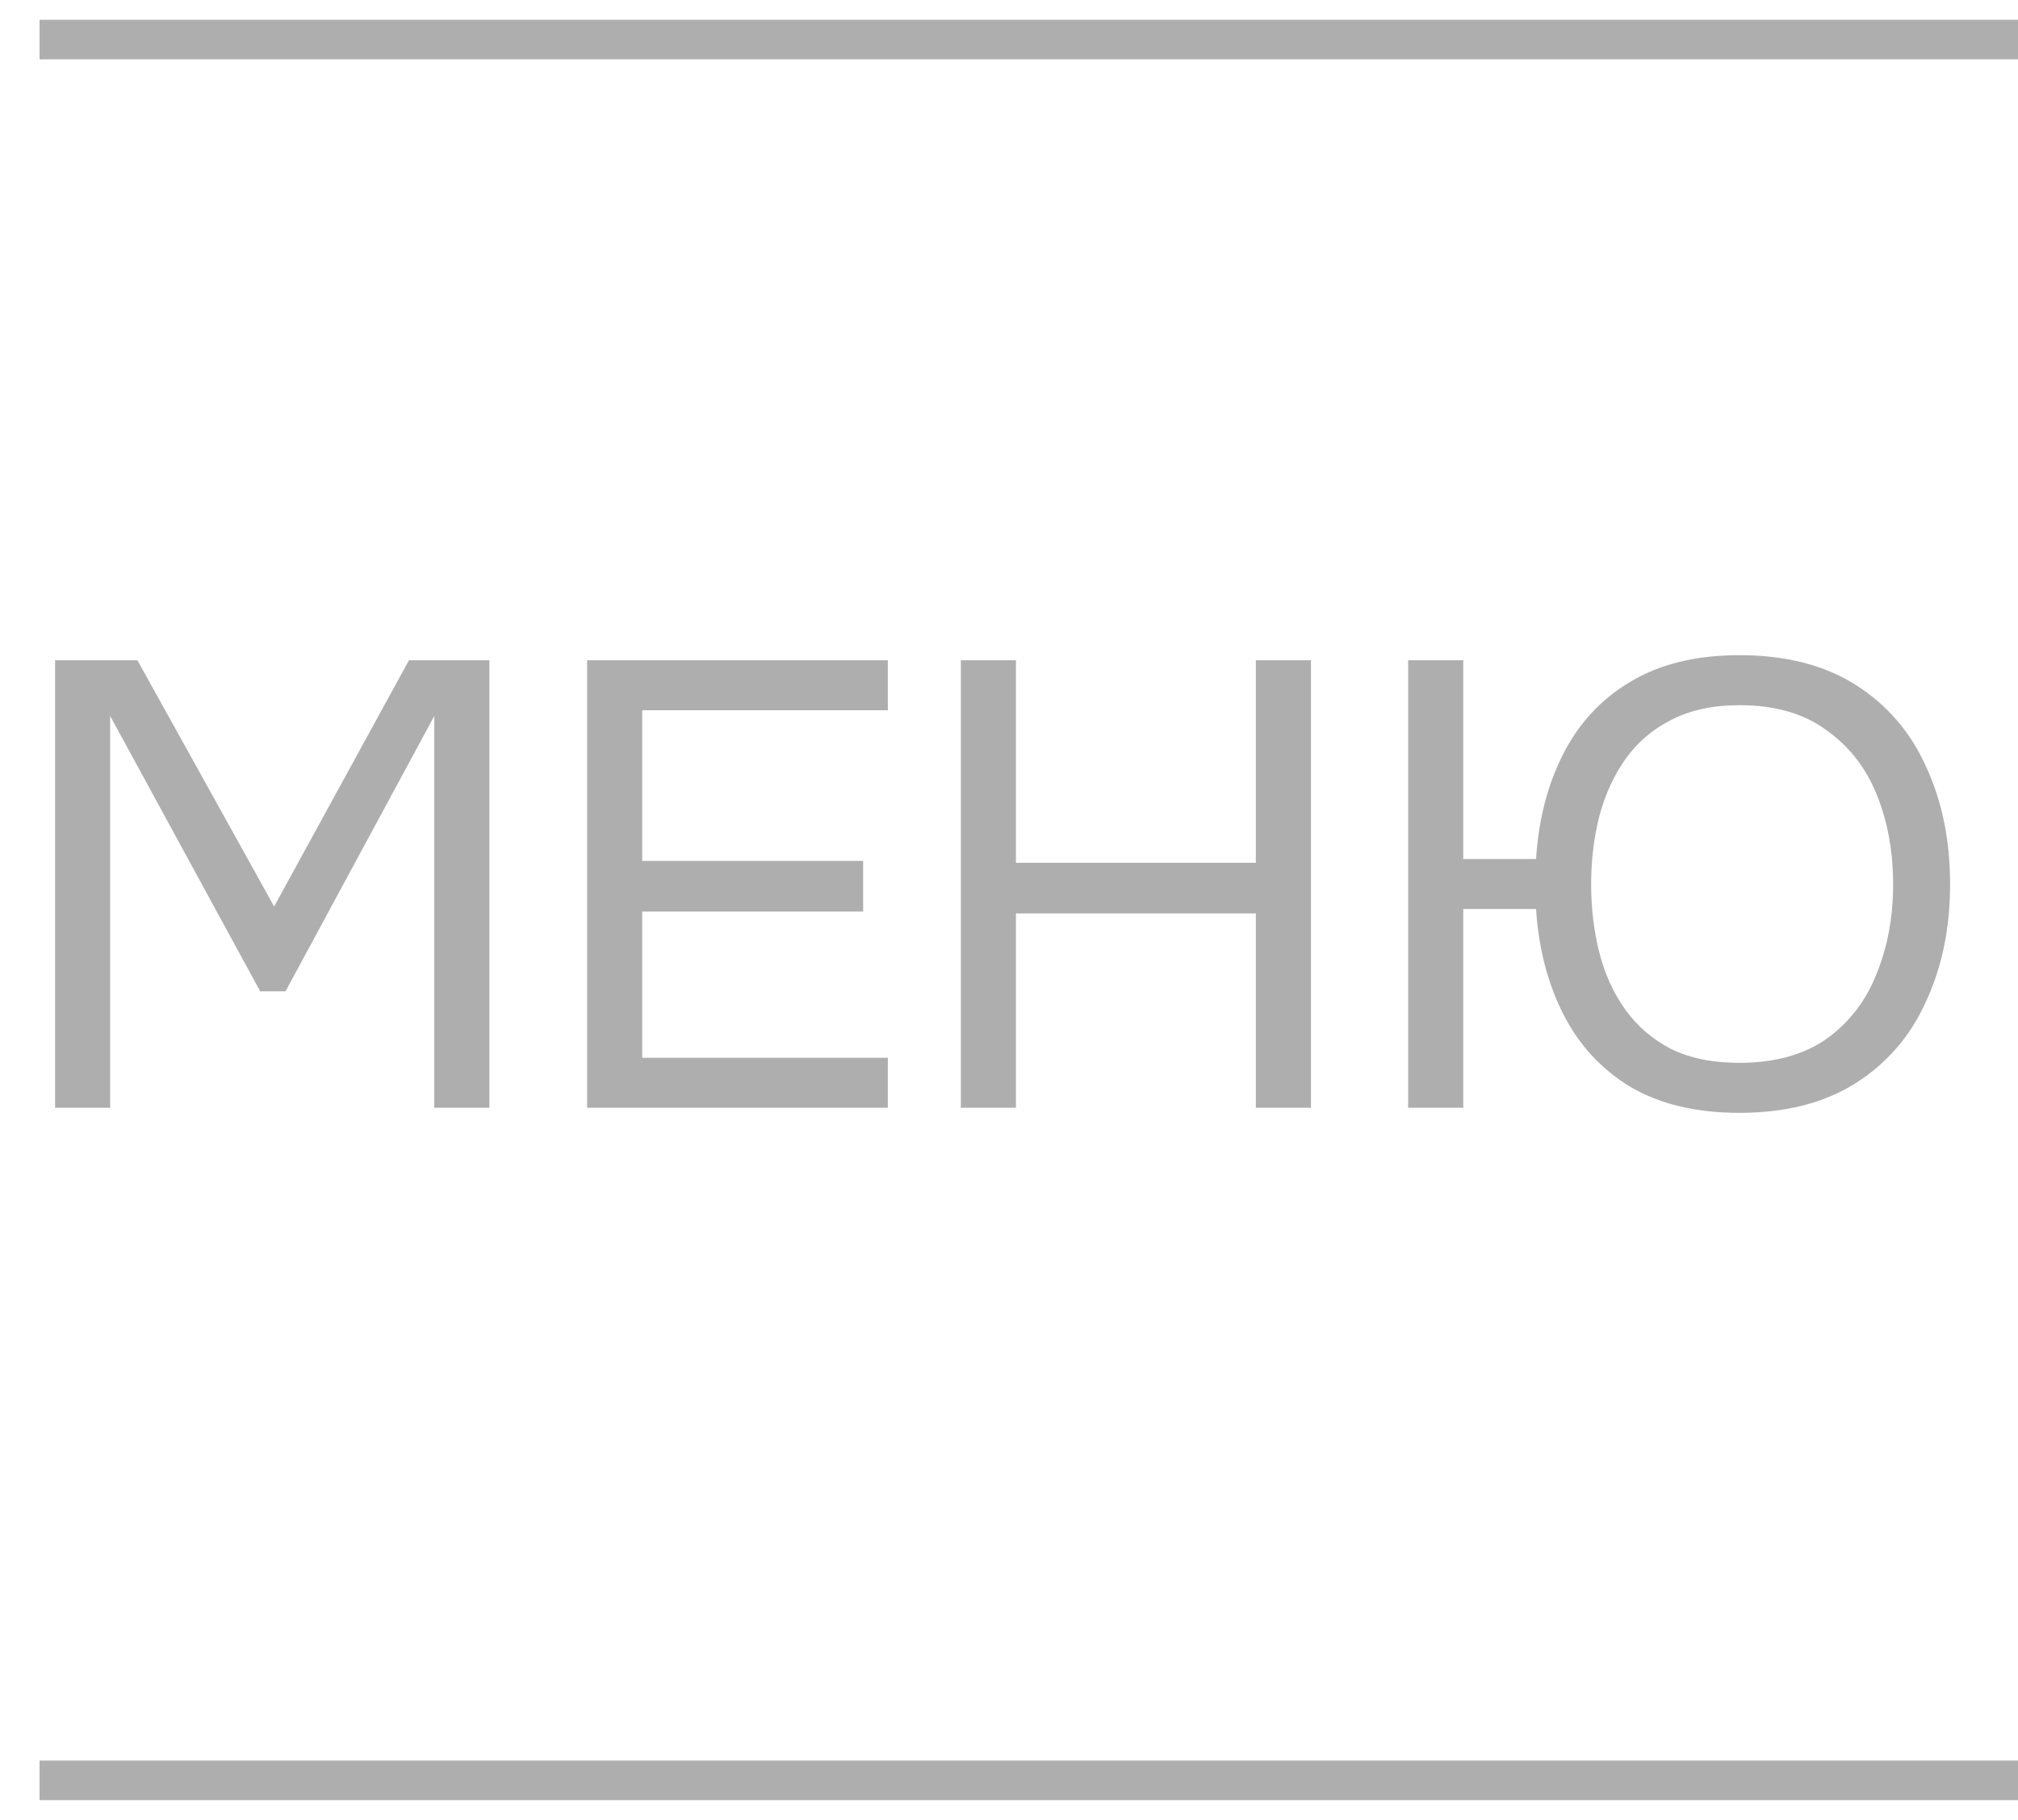
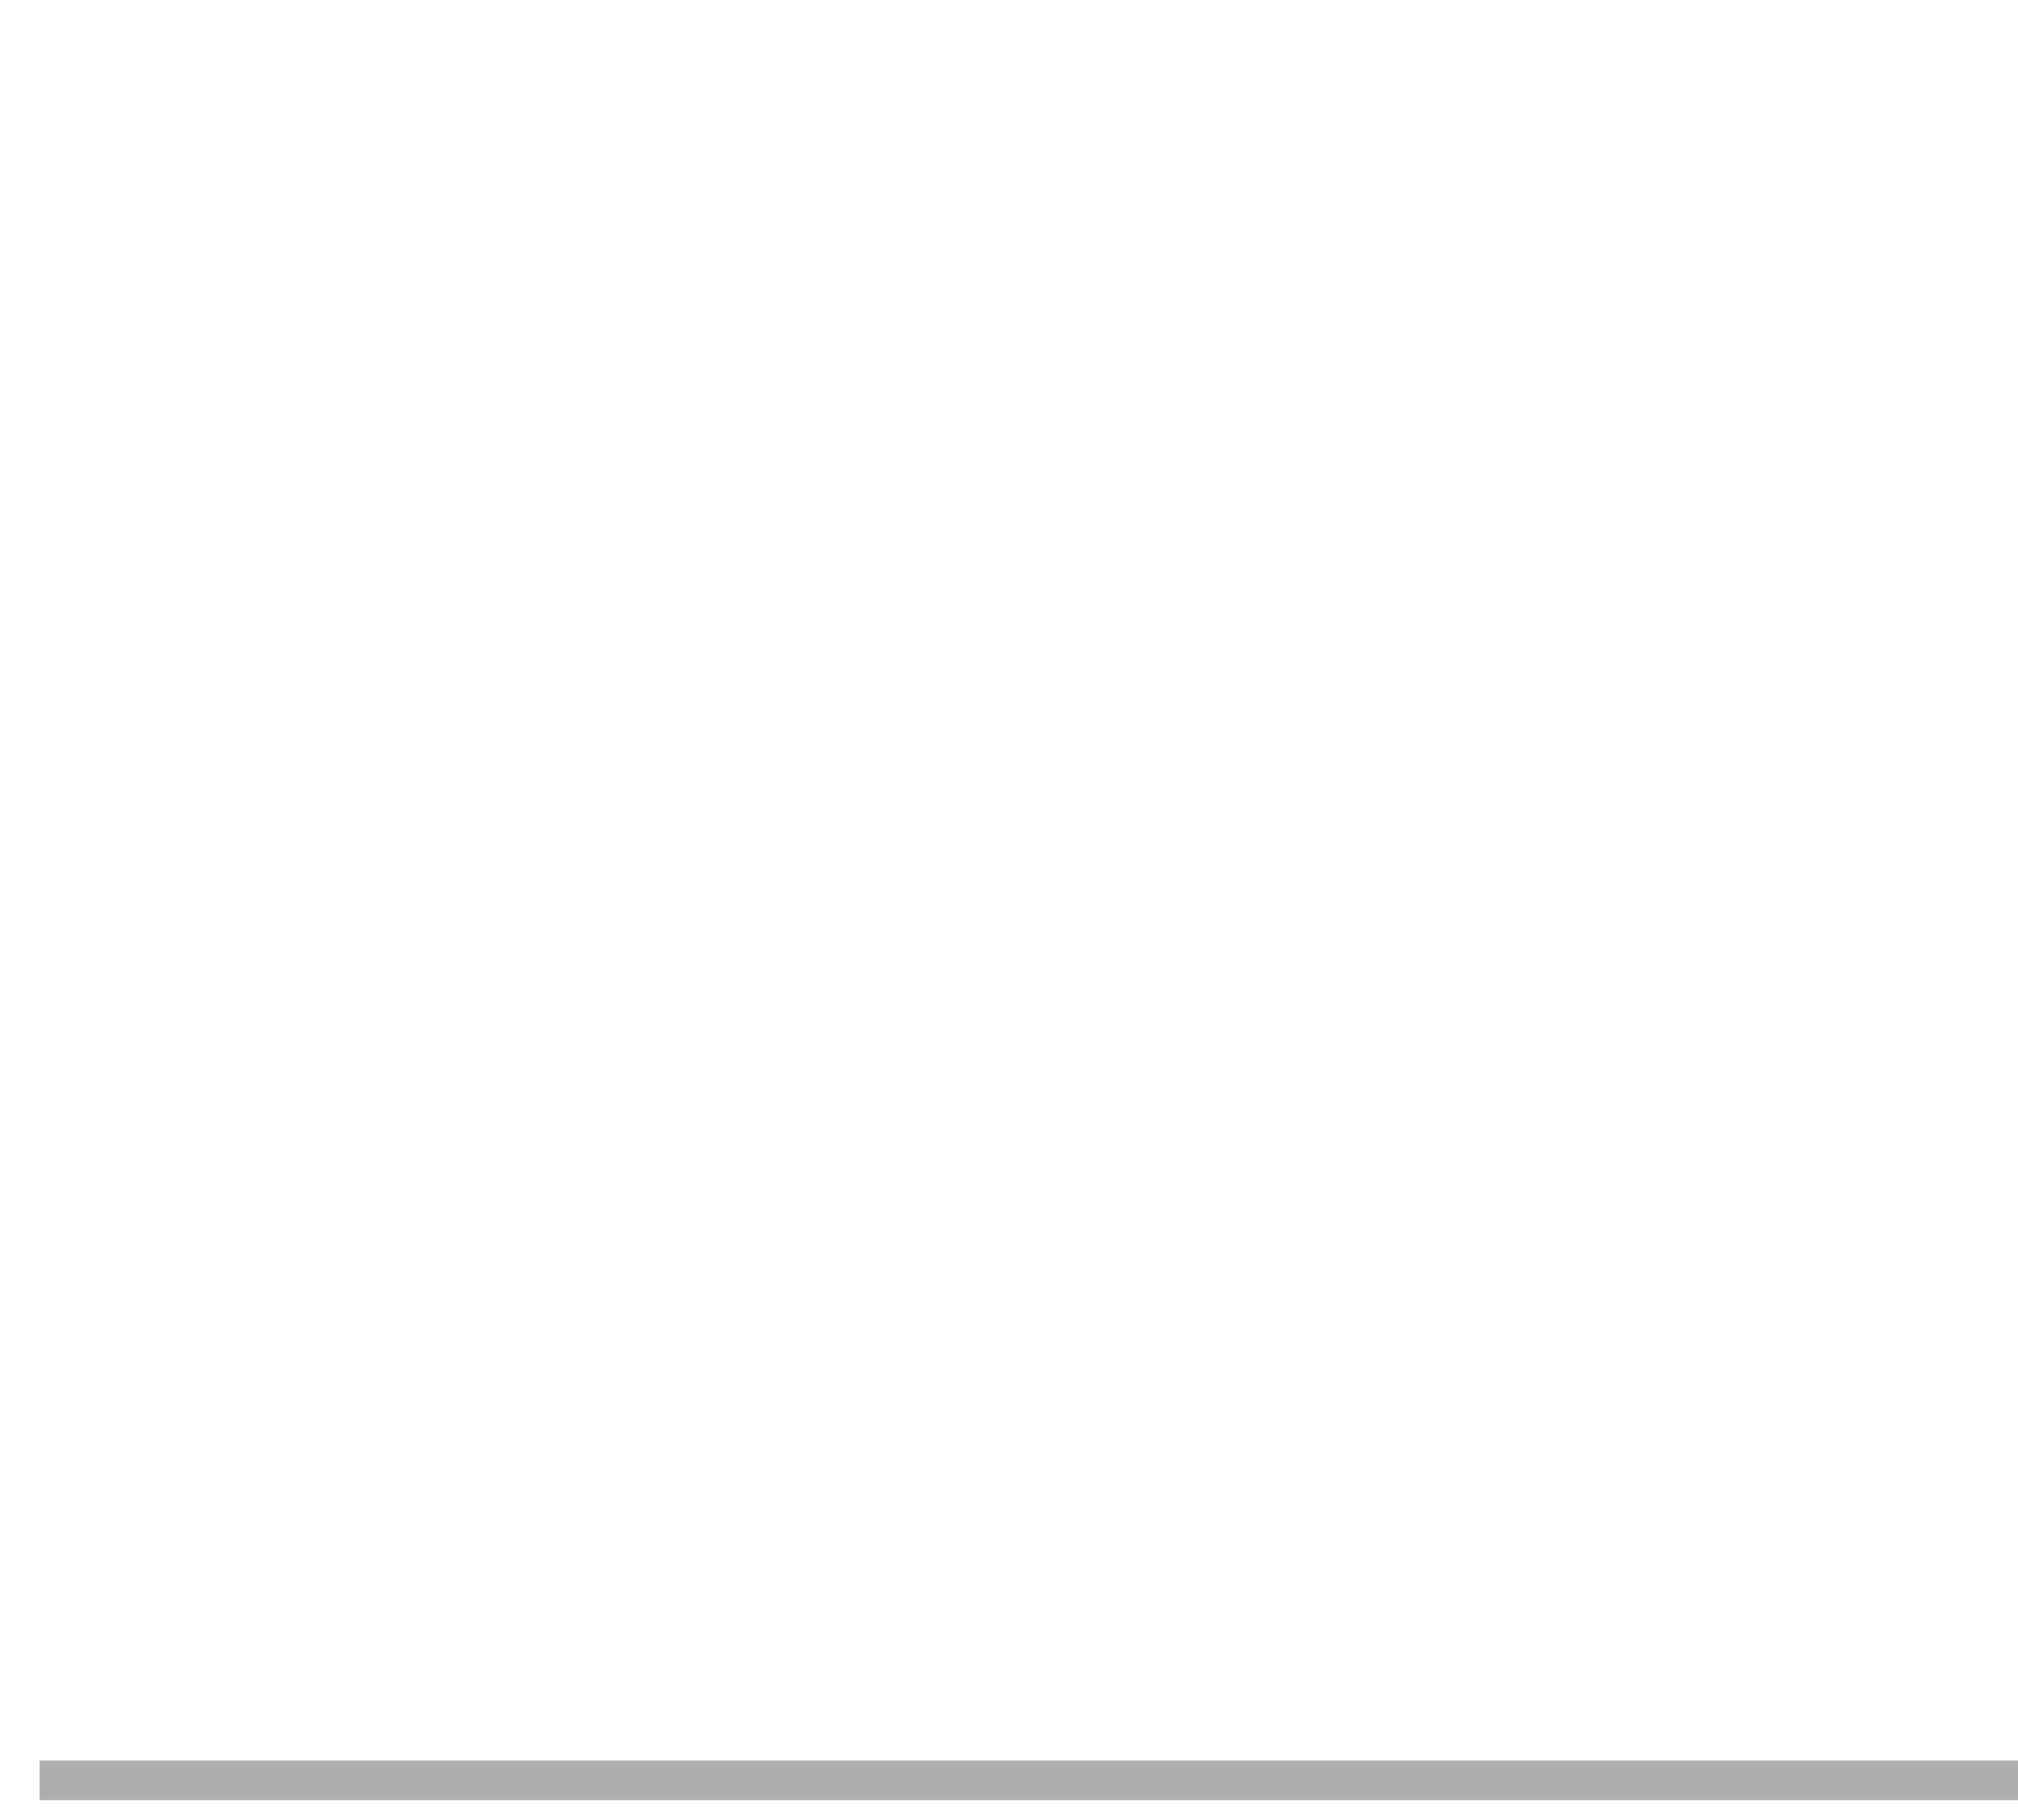
<svg xmlns="http://www.w3.org/2000/svg" width="51" height="46" viewBox="0 0 51 46" fill="none">
-   <path d="M1.392 28V16.688H3.472L6.928 22.912L10.336 16.688H12.368V28H10.976V18.096L7.216 25.056H6.576L2.784 18.096V28H1.392ZM14.838 28V16.688H22.438V17.952H16.23V21.76H21.814V23.04H16.23V26.736H22.438V28H14.838ZM24.283 28V16.688H25.675V21.808H31.739V16.688H33.131V28H31.739V23.088H25.675V28H24.283ZM43.956 28.128C42.868 28.128 41.951 27.909 41.204 27.472C40.468 27.024 39.903 26.411 39.508 25.632C39.114 24.853 38.884 23.968 38.82 22.976H36.98V28H35.588V16.688H36.98V21.712H38.82C38.884 20.709 39.114 19.824 39.508 19.056C39.903 18.277 40.468 17.669 41.204 17.232C41.951 16.784 42.868 16.56 43.956 16.56C45.13 16.56 46.111 16.811 46.9 17.312C47.69 17.813 48.282 18.501 48.676 19.376C49.082 20.251 49.284 21.243 49.284 22.352C49.284 23.451 49.082 24.437 48.676 25.312C48.282 26.187 47.69 26.875 46.9 27.376C46.111 27.877 45.13 28.128 43.956 28.128ZM43.956 26.864C44.852 26.864 45.588 26.661 46.164 26.256C46.74 25.84 47.162 25.291 47.428 24.608C47.706 23.925 47.844 23.173 47.844 22.352C47.844 21.52 47.706 20.763 47.428 20.08C47.151 19.397 46.724 18.853 46.148 18.448C45.583 18.032 44.852 17.824 43.956 17.824C43.295 17.824 42.724 17.947 42.244 18.192C41.775 18.427 41.391 18.752 41.092 19.168C40.794 19.584 40.57 20.069 40.42 20.624C40.282 21.168 40.212 21.744 40.212 22.352C40.212 22.96 40.282 23.536 40.42 24.08C40.559 24.624 40.778 25.104 41.076 25.52C41.375 25.936 41.759 26.267 42.228 26.512C42.708 26.747 43.284 26.864 43.956 26.864Z" fill="#363636" fill-opacity="0.4" />
-   <path d="M1 1H51" stroke="#363636" stroke-opacity="0.4" />
  <path d="M1 45H51" stroke="#363636" stroke-opacity="0.4" />
</svg>